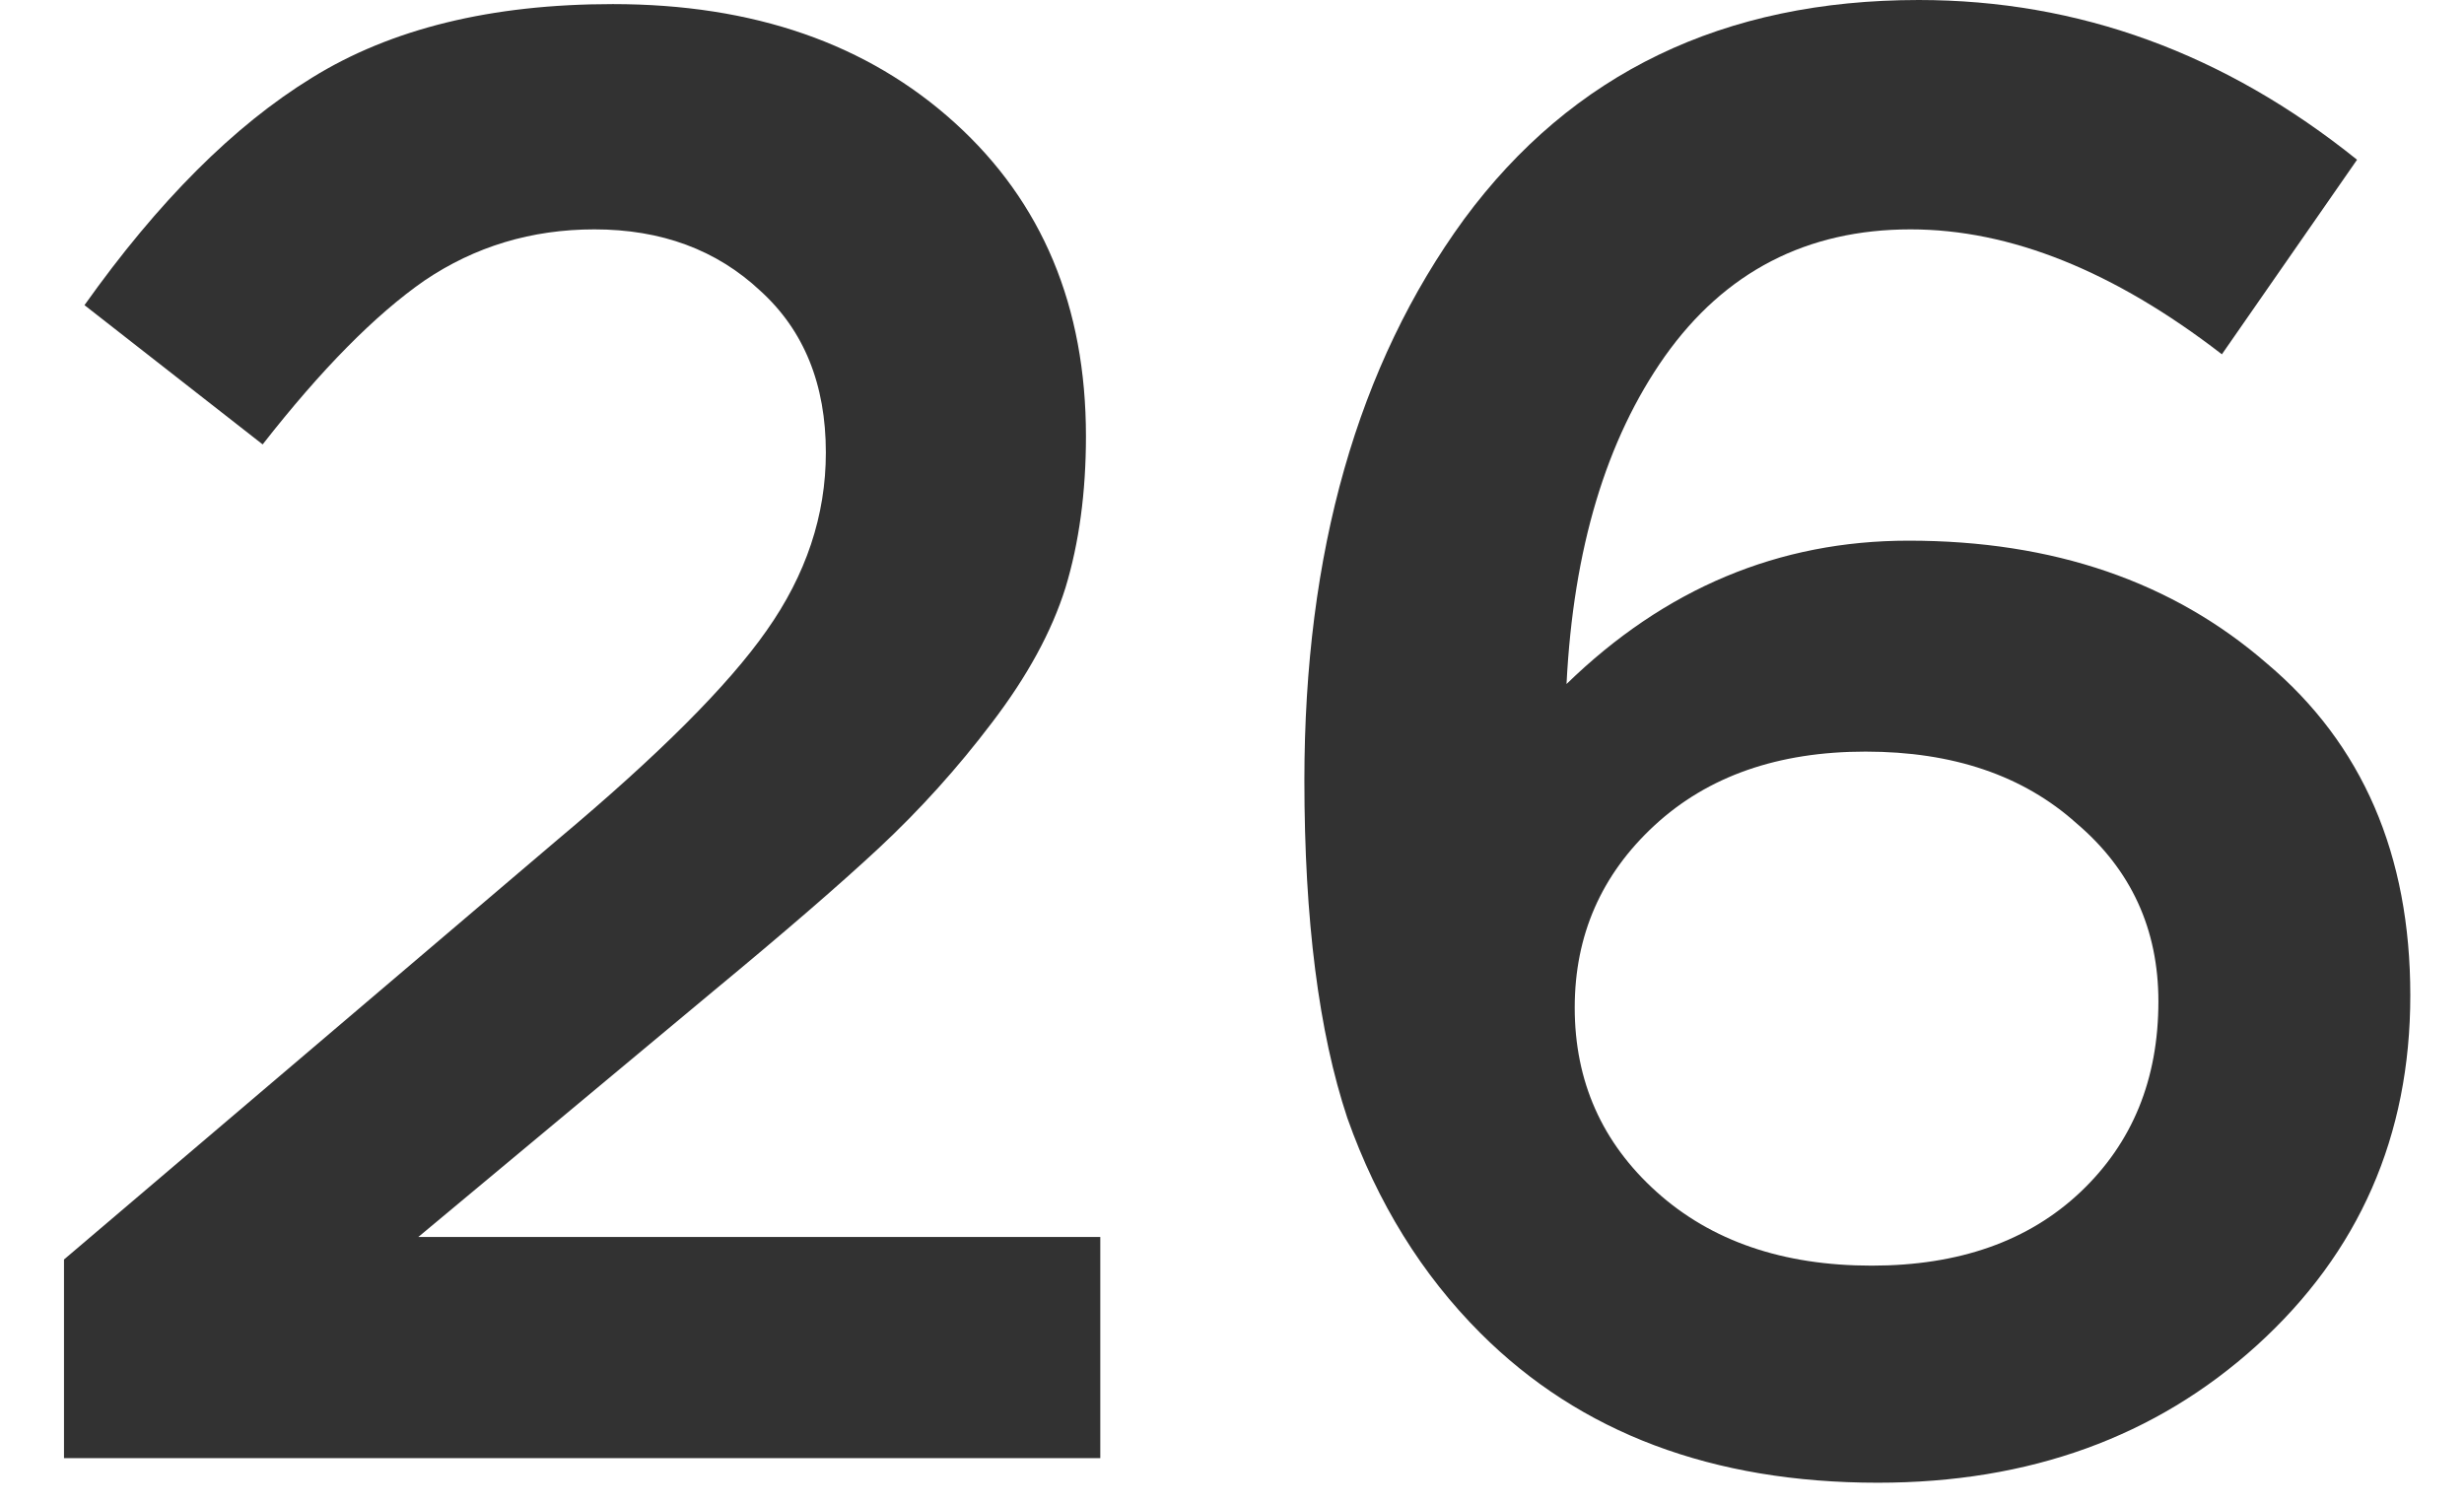
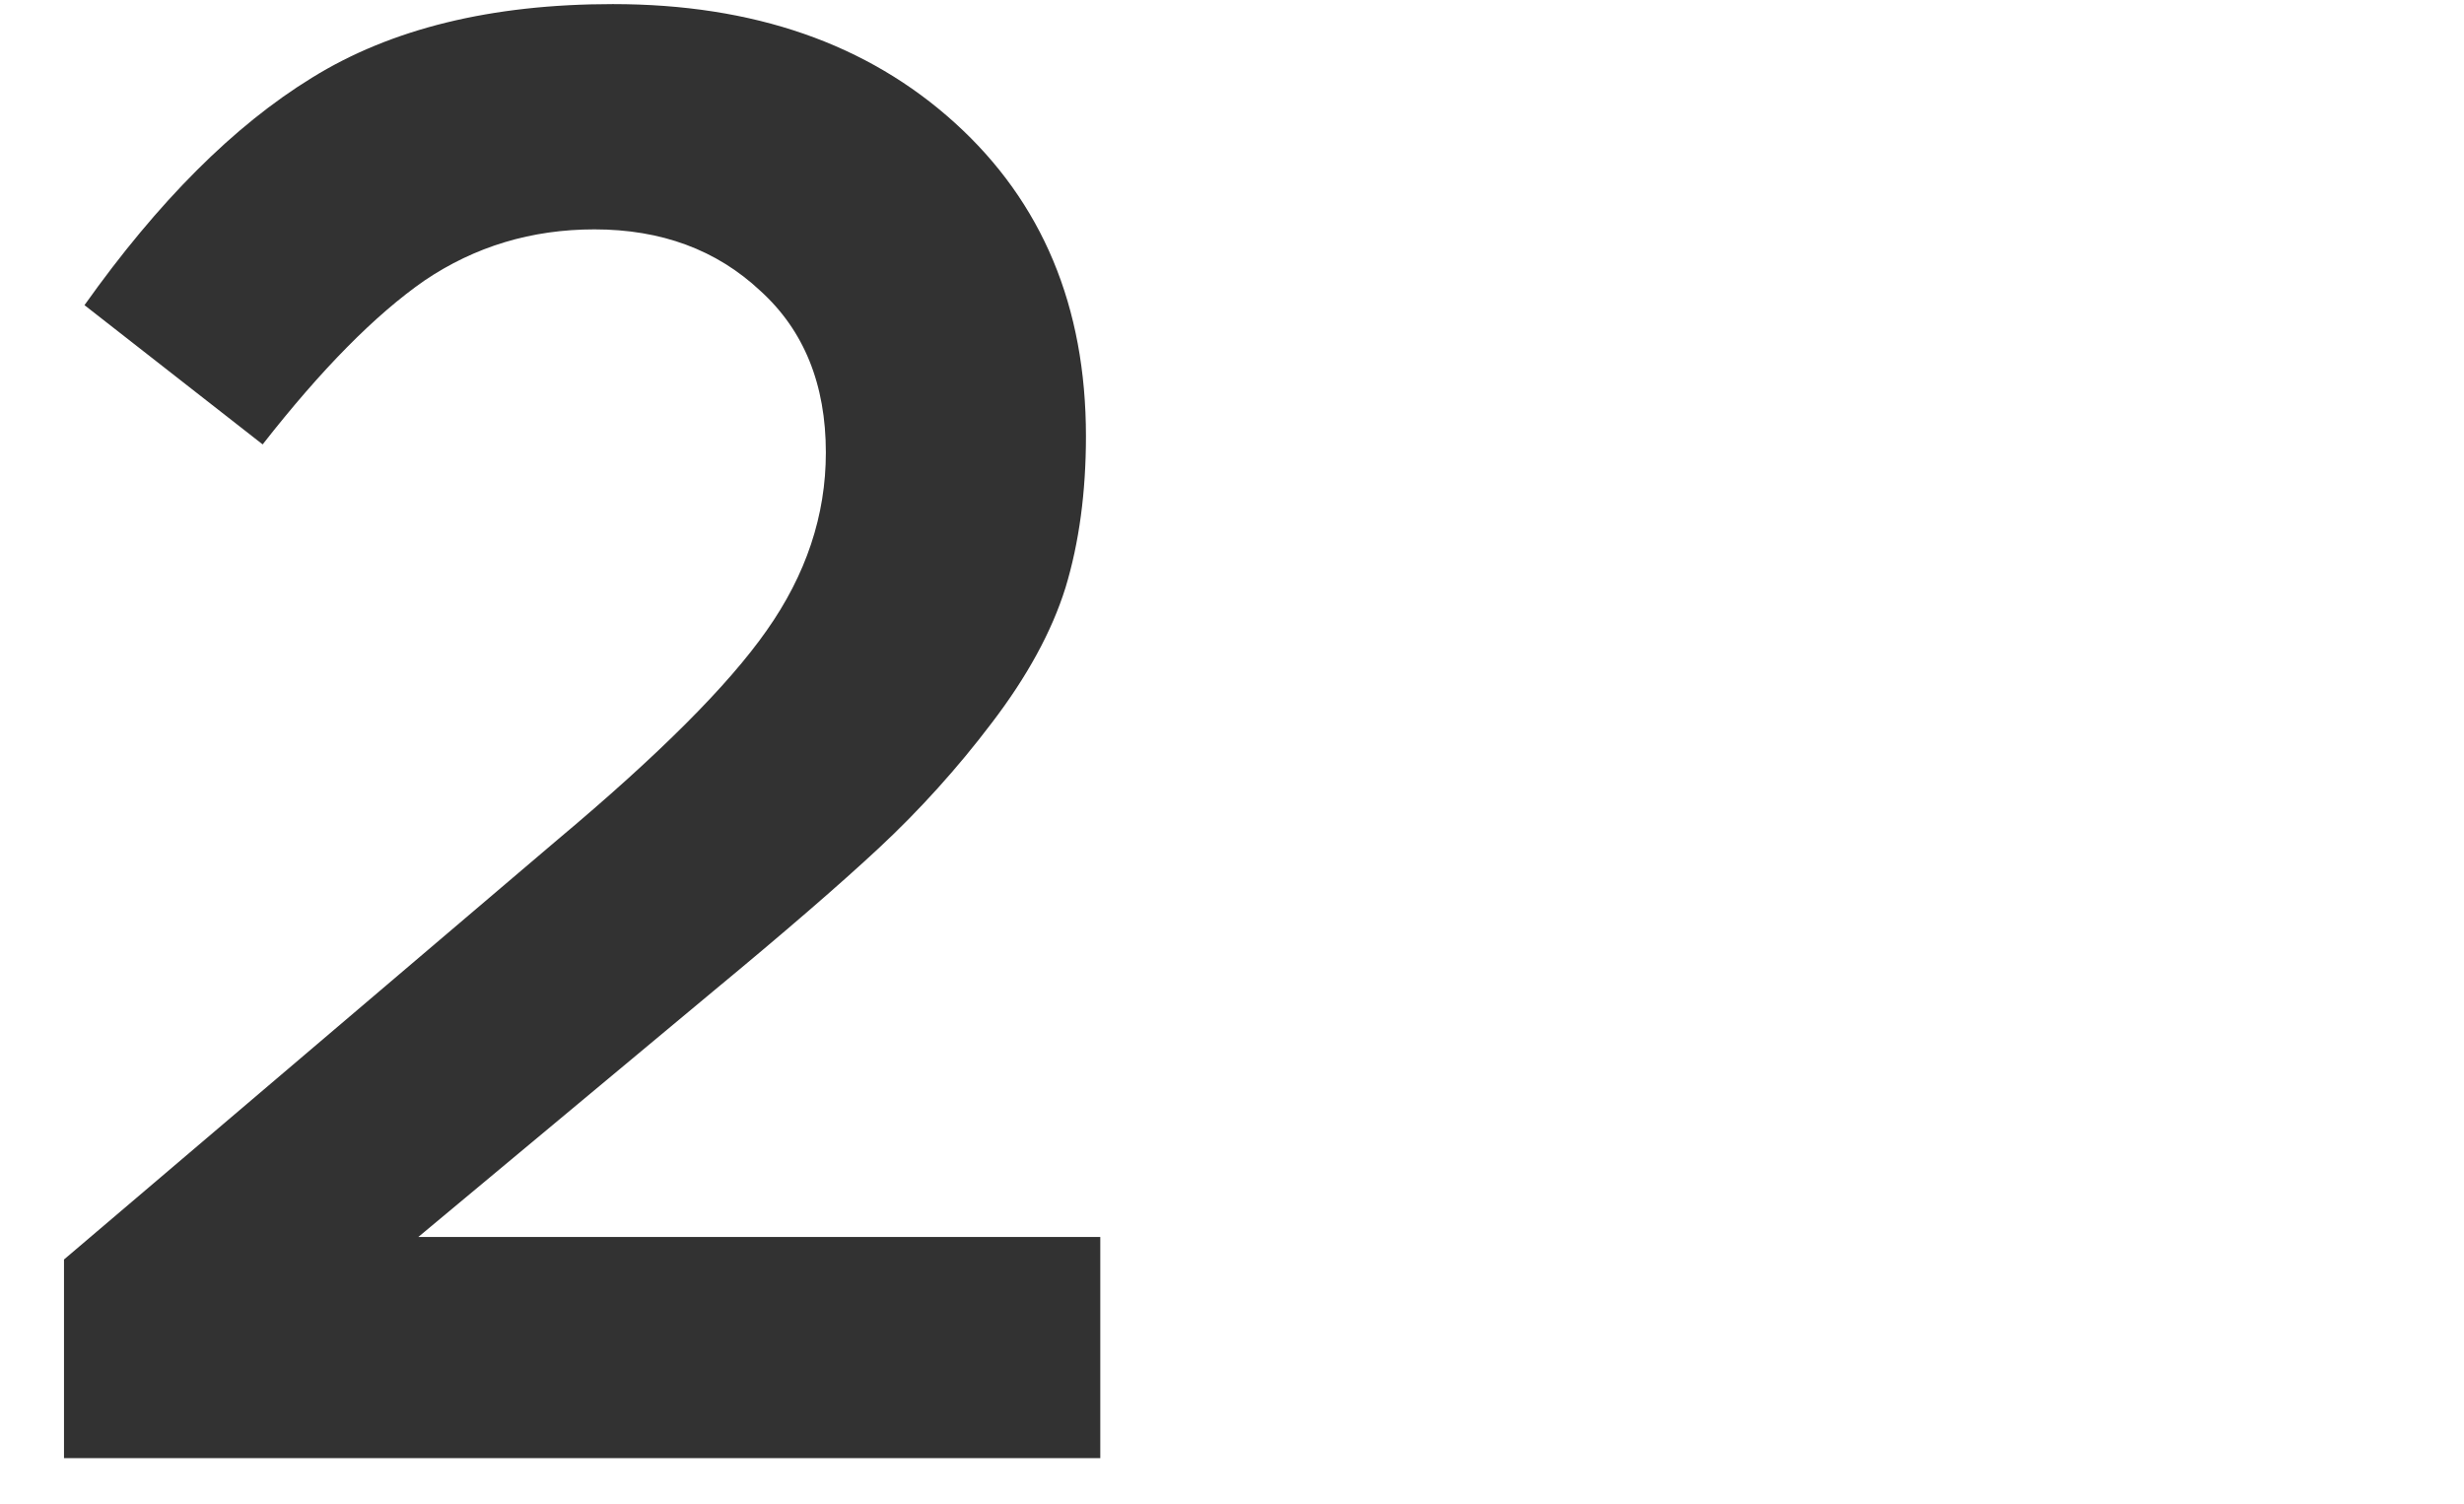
<svg xmlns="http://www.w3.org/2000/svg" width="77" height="47" viewBox="0 0 77 47" fill="none">
  <path d="M2 45.568L2 39.36L17.424 26.24C20.581 23.595 22.757 21.419 23.952 19.712C25.189 17.963 25.808 16.107 25.808 14.144C25.808 12.011 25.125 10.325 23.76 9.088C22.395 7.808 20.667 7.168 18.576 7.168C16.613 7.168 14.843 7.701 13.264 8.768C11.728 9.835 10.043 11.541 8.208 13.888L2.64 9.536C4.944 6.293 7.312 3.925 9.744 2.432C12.219 0.896 15.355 0.128 19.152 0.128C23.547 0.128 27.109 1.365 29.84 3.84C32.571 6.315 33.936 9.579 33.936 13.632C33.936 15.381 33.723 16.96 33.296 18.368C32.869 19.733 32.101 21.141 30.992 22.592C29.925 24 28.752 25.301 27.472 26.496C26.235 27.648 24.507 29.141 22.288 30.976L13.072 38.656H34.384V45.568H2Z" fill="#323232" />
-   <path d="M58.682 46.336C53.519 46.336 49.381 44.779 46.266 41.664C44.431 39.829 43.045 37.589 42.106 34.944C41.21 32.256 40.762 28.736 40.762 24.384C40.762 17.259 42.426 11.413 45.754 6.848C49.125 2.283 53.861 5.32637e-08 59.962 0C64.954 -4.35794e-08 69.519 1.664 73.658 4.992L69.434 11.072C66.063 8.469 62.821 7.168 59.706 7.168C56.463 7.168 53.903 8.491 52.026 11.136C50.191 13.739 49.167 17.152 48.954 21.376C52.026 18.389 55.589 16.896 59.642 16.896C64.165 16.896 67.898 18.176 70.842 20.736C73.829 23.253 75.322 26.709 75.322 31.104C75.322 35.499 73.722 39.147 70.522 42.048C67.365 44.907 63.418 46.336 58.682 46.336ZM58.49 39.552C61.221 39.552 63.397 38.784 65.018 37.248C66.639 35.712 67.45 33.728 67.45 31.296C67.45 29.035 66.597 27.179 64.89 25.728C63.226 24.235 61.029 23.488 58.298 23.488C55.567 23.488 53.37 24.256 51.706 25.792C50.042 27.328 49.21 29.227 49.21 31.488C49.21 33.792 50.063 35.712 51.77 37.248C53.477 38.784 55.717 39.552 58.49 39.552Z" fill="#323232" />
</svg>